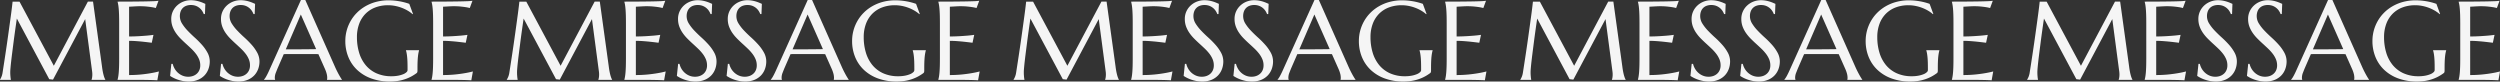
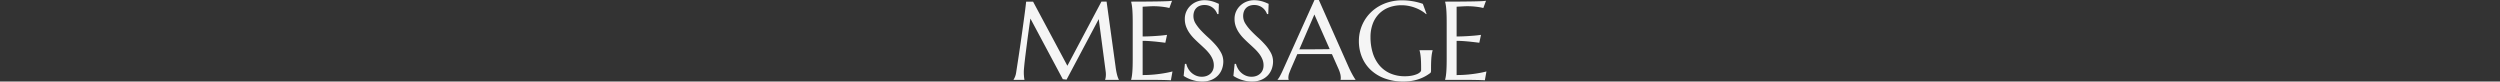
<svg xmlns="http://www.w3.org/2000/svg" width="2999.341" height="97.817" viewBox="0 0 2999.341 97.817">
  <rect x="0" y="0" width="2999.341" height="97.817" fill="#333333" stroke="none" />
  <g transform="translate(-6.711 -3701.211)">
-     <path d="M4.711-.262A20.281,20.281,0,0,0,6.347-3.37a21.78,21.78,0,0,0,1.439-5.2q.72-4.58,1.6-10.305t1.832-12.006q.949-6.281,1.9-12.857t1.832-12.955q.883-6.379,1.7-12.3t1.472-10.829q.654-4.907,1.08-8.539t.622-5.463h8.31L69.29-16.881l40.828-76.945h6.216l10.73,77.73q.458,3.664.981,6.281t1.047,4.482a29.886,29.886,0,0,0,1.014,3.075,15.839,15.839,0,0,0,.949,2V0H114.567V-.262a10.856,10.856,0,0,0,.622-2.355,22.521,22.521,0,0,0,.294-3.926q0-.851-.065-1.734t-.2-1.93l-8.31-62.682L68.309-.262,63.794-.785,24.929-73.543q-2.29,15.507-3.991,28.658-.72,5.627-1.439,11.221T18.222-23.228q-.556,4.842-.883,8.539t-.327,5.463q0,2.225.131,3.926T17.4-2.421Q17.6-1.047,17.8,0H4.711ZM145.777-93.826q8.179,0,16.259-.065t14.82-.164q6.739-.1,11.516-.294a52.812,52.812,0,0,0,6.478-.523l-3.206,8.7a48.046,48.046,0,0,0-5.038-1.047q-2.486-.393-6.052-.752t-8.211-.36q-1.57,0-3.762.1t-4.22.229q-2.355.131-4.776.262v35.725q6.739-.065,12.17-.393t9.226-.654q4.449-.393,7.852-.916L186.8-44.492q-4.515-.589-9.226-1.112-4.057-.458-8.833-.818t-9.16-.36V-5.758a141.931,141.931,0,0,0,14.2-.654q6.478-.654,11.319-1.5,5.627-.916,10.272-2.159l-1.9,10.6Q192.69.458,191.12.393t-3.5-.131q-1.93-.065-4.057-.1T179.539.1q-1.9-.033-3.37-.065T174.043,0H145.777V-.262a34.782,34.782,0,0,0,.752-3.4q.36-2.028.622-5.038t.393-7.165q.131-4.155.131-9.716V-68.178q0-5.562-.131-9.716t-.393-7.2q-.262-3.042-.622-5.071a34.782,34.782,0,0,0-.752-3.4ZM250.6-78.908h-1.439a18.559,18.559,0,0,0-1.668-3.4,15.677,15.677,0,0,0-3.01-3.566,15.97,15.97,0,0,0-4.515-2.781,16.072,16.072,0,0,0-6.249-1.112,15.416,15.416,0,0,0-5.692.981,11.349,11.349,0,0,0-4.155,2.748,11.63,11.63,0,0,0-2.519,4.188,16.1,16.1,0,0,0-.851,5.365,16.848,16.848,0,0,0,2.65,9,51.991,51.991,0,0,0,6.641,8.473q3.991,4.188,8.637,8.375a108.246,108.246,0,0,1,8.637,8.7,49.886,49.886,0,0,1,6.641,9.455,22.149,22.149,0,0,1,2.65,10.632,26.148,26.148,0,0,1-1.472,8.539,22.034,22.034,0,0,1-4.547,7.688A22.886,22.886,0,0,1,242.417-.1,28.49,28.49,0,0,1,230.9,2.028a35.476,35.476,0,0,1-7.1-.687,45.775,45.775,0,0,1-6.216-1.7,40.282,40.282,0,0,1-5.1-2.192,37.411,37.411,0,0,1-3.7-2.159l1.5-14.46h1.636a20.875,20.875,0,0,0,2.355,5.856,20.327,20.327,0,0,0,4.024,4.907,19.22,19.22,0,0,0,5.463,3.4,17.416,17.416,0,0,0,6.739,1.276A16.65,16.65,0,0,0,236.5-4.744a13.569,13.569,0,0,0,4.547-2.813,12.158,12.158,0,0,0,2.912-4.286,14.244,14.244,0,0,0,1.014-5.431,19.1,19.1,0,0,0-1.5-7.623,30.032,30.032,0,0,0-3.958-6.641,55.273,55.273,0,0,0-5.562-6.085q-3.108-2.944-6.379-5.921t-6.379-6.118a49.059,49.059,0,0,1-5.562-6.707,34.42,34.42,0,0,1-3.958-7.655,25.872,25.872,0,0,1-1.5-9,21.261,21.261,0,0,1,2-9.324,22.356,22.356,0,0,1,5.3-7.1,23.633,23.633,0,0,1,7.492-4.515,24.4,24.4,0,0,1,8.637-1.57A32.226,32.226,0,0,1,239.6-95a39.737,39.737,0,0,1,4.94,1.243q2.192.72,3.828,1.439t2.683,1.178Zm59.672,0h-1.439a18.56,18.56,0,0,0-1.668-3.4,15.677,15.677,0,0,0-3.01-3.566,15.97,15.97,0,0,0-4.515-2.781,16.072,16.072,0,0,0-6.249-1.112,15.416,15.416,0,0,0-5.692.981,11.349,11.349,0,0,0-4.155,2.748,11.629,11.629,0,0,0-2.519,4.188,16.1,16.1,0,0,0-.851,5.365,16.848,16.848,0,0,0,2.65,9,51.992,51.992,0,0,0,6.641,8.473q3.991,4.188,8.637,8.375a108.241,108.241,0,0,1,8.637,8.7,49.887,49.887,0,0,1,6.641,9.455,22.149,22.149,0,0,1,2.65,10.632,26.148,26.148,0,0,1-1.472,8.539,22.034,22.034,0,0,1-4.547,7.688A22.886,22.886,0,0,1,302.089-.1a28.491,28.491,0,0,1-11.516,2.126,35.476,35.476,0,0,1-7.1-.687,45.775,45.775,0,0,1-6.216-1.7,40.282,40.282,0,0,1-5.1-2.192,37.409,37.409,0,0,1-3.7-2.159l1.5-14.46H271.6a20.876,20.876,0,0,0,2.355,5.856,20.327,20.327,0,0,0,4.024,4.907,19.22,19.22,0,0,0,5.463,3.4,17.416,17.416,0,0,0,6.739,1.276,16.65,16.65,0,0,0,5.987-1.014,13.569,13.569,0,0,0,4.547-2.813,12.158,12.158,0,0,0,2.912-4.286,14.244,14.244,0,0,0,1.014-5.431,19.1,19.1,0,0,0-1.5-7.623,30.033,30.033,0,0,0-3.958-6.641,55.275,55.275,0,0,0-5.562-6.085q-3.108-2.944-6.379-5.921t-6.379-6.118a49.061,49.061,0,0,1-5.562-6.707,34.421,34.421,0,0,1-3.958-7.655,25.871,25.871,0,0,1-1.5-9,21.261,21.261,0,0,1,2-9.324,22.356,22.356,0,0,1,5.3-7.1,23.633,23.633,0,0,1,7.492-4.515,24.4,24.4,0,0,1,8.637-1.57,32.226,32.226,0,0,1,6.02.523,39.737,39.737,0,0,1,4.94,1.243q2.192.72,3.828,1.439t2.683,1.178ZM397.027,0V-.262a3.827,3.827,0,0,0,.2-.981q.065-.654.065-1.178a20.419,20.419,0,0,0-.556-4.482,37,37,0,0,0-2.126-6.118l-7.917-17.8q-3.664-.131-9.749-.131H353.811q-4.809,0-8.669.131l-7.524,17.273q-.981,2.421-2.094,5.3a16.042,16.042,0,0,0-1.112,5.823,6.291,6.291,0,0,0,.131,1.407,2.578,2.578,0,0,0,.262.752V0H321.456V-.262A23.533,23.533,0,0,0,324.4-4.678q1.767-3.173,3.86-7.95l37.491-83.161h5.234l35.528,79.955q1.243,2.813,2.584,5.463t2.519,4.744q1.178,2.094,2.094,3.533t1.243,1.832V0Zm-42.4-36.575q3.795,0,7.786-.033l7.819-.065,7.361-.065q3.533-.033,6.412-.1L365.621-78.385l-18.059,41.81ZM505.575-10.992a7.38,7.38,0,0,1-.164,1.5,2.345,2.345,0,0,1-.752,1.309,50.625,50.625,0,0,1-6.379,4.089,48.9,48.9,0,0,1-7.426,3.239,52.249,52.249,0,0,1-8.6,2.126,61.629,61.629,0,0,1-9.913.752,64.285,64.285,0,0,1-21.723-3.5,49.208,49.208,0,0,1-16.848-9.913,44.115,44.115,0,0,1-10.894-15.409,50.187,50.187,0,0,1-3.86-19.989,47.347,47.347,0,0,1,1.6-12.235,48.445,48.445,0,0,1,4.678-11.45,46.972,46.972,0,0,1,7.59-9.978,48.685,48.685,0,0,1,10.305-7.884,52.712,52.712,0,0,1,12.759-5.2A58.187,58.187,0,0,1,471.028-95.4q3.141,0,6.412.294t6.478.851q3.206.556,6.183,1.341t5.66,1.767l4.449,12.1-.523.262A36.451,36.451,0,0,0,493.8-83.03a46.7,46.7,0,0,0-7.132-3.4,49.126,49.126,0,0,0-7.95-2.257,43.429,43.429,0,0,0-8.408-.818,42.612,42.612,0,0,0-15.114,2.584,33.02,33.02,0,0,0-11.81,7.492A33.87,33.87,0,0,0,435.7-67.393a44.88,44.88,0,0,0-2.748,16.227,63.354,63.354,0,0,0,2.617,18.582,42.7,42.7,0,0,0,7.786,14.853,35.879,35.879,0,0,0,12.922,9.847,42.914,42.914,0,0,0,18.091,3.566,41.945,41.945,0,0,0,8.179-.72,30.388,30.388,0,0,0,6.085-1.8,12.153,12.153,0,0,0,3.762-2.355,3.533,3.533,0,0,0,1.276-2.323v-2.552q0-4.58-.131-7.917t-.393-5.791q-.262-2.454-.589-4.22a30.048,30.048,0,0,0-.785-3.271v-.262h15.7v.262q-.393,1.374-.752,3.239t-.622,4.417q-.262,2.552-.393,5.987t-.131,7.95Zm16.881-82.834q8.179,0,16.259-.065t14.82-.164q6.739-.1,11.516-.294a52.811,52.811,0,0,0,6.478-.523l-3.206,8.7a48.047,48.047,0,0,0-5.038-1.047q-2.486-.393-6.052-.752t-8.211-.36q-1.57,0-3.762.1t-4.22.229q-2.355.131-4.776.262v35.725q6.739-.065,12.17-.393t9.226-.654q4.449-.393,7.852-.916l-2.028,9.487q-4.515-.589-9.226-1.112-4.057-.458-8.833-.818t-9.16-.36V-5.758a141.931,141.931,0,0,0,14.2-.654q6.478-.654,11.319-1.5,5.627-.916,10.272-2.159l-1.9,10.6Q569.369.458,567.8.393T564.3.262q-1.93-.065-4.057-.1T556.218.1q-1.9-.033-3.37-.065T550.722,0H522.456V-.262a34.786,34.786,0,0,0,.752-3.4q.36-2.028.622-5.038t.393-7.165q.131-4.155.131-9.716V-68.178q0-5.562-.131-9.716t-.393-7.2q-.262-3.042-.622-5.071a34.786,34.786,0,0,0-.752-3.4Z" transform="translate(2 3797)" fill="#f5f5f5" />
-     <path d="M4.711-.262A20.281,20.281,0,0,0,6.347-3.37a21.78,21.78,0,0,0,1.439-5.2q.72-4.58,1.6-10.305t1.832-12.006q.949-6.281,1.9-12.857t1.832-12.955q.883-6.379,1.7-12.3t1.472-10.829q.654-4.907,1.08-8.539t.622-5.463h8.31L69.29-16.881l40.828-76.945h6.216l10.73,77.73q.458,3.664.981,6.281t1.047,4.482a29.886,29.886,0,0,0,1.014,3.075,15.839,15.839,0,0,0,.949,2V0H114.567V-.262a10.856,10.856,0,0,0,.622-2.355,22.521,22.521,0,0,0,.294-3.926q0-.851-.065-1.734t-.2-1.93l-8.31-62.682L68.309-.262,63.794-.785,24.929-73.543q-2.29,15.507-3.991,28.658-.72,5.627-1.439,11.221T18.222-23.228q-.556,4.842-.883,8.539t-.327,5.463q0,2.225.131,3.926T17.4-2.421Q17.6-1.047,17.8,0H4.711ZM145.777-93.826q8.179,0,16.259-.065t14.82-.164q6.739-.1,11.516-.294a52.812,52.812,0,0,0,6.478-.523l-3.206,8.7a48.046,48.046,0,0,0-5.038-1.047q-2.486-.393-6.052-.752t-8.211-.36q-1.57,0-3.762.1t-4.22.229q-2.355.131-4.776.262v35.725q6.739-.065,12.17-.393t9.226-.654q4.449-.393,7.852-.916L186.8-44.492q-4.515-.589-9.226-1.112-4.057-.458-8.833-.818t-9.16-.36V-5.758a141.931,141.931,0,0,0,14.2-.654q6.478-.654,11.319-1.5,5.627-.916,10.272-2.159l-1.9,10.6Q192.69.458,191.12.393t-3.5-.131q-1.93-.065-4.057-.1T179.539.1q-1.9-.033-3.37-.065T174.043,0H145.777V-.262a34.782,34.782,0,0,0,.752-3.4q.36-2.028.622-5.038t.393-7.165q.131-4.155.131-9.716V-68.178q0-5.562-.131-9.716t-.393-7.2q-.262-3.042-.622-5.071a34.782,34.782,0,0,0-.752-3.4ZM250.6-78.908h-1.439a18.559,18.559,0,0,0-1.668-3.4,15.677,15.677,0,0,0-3.01-3.566,15.97,15.97,0,0,0-4.515-2.781,16.072,16.072,0,0,0-6.249-1.112,15.416,15.416,0,0,0-5.692.981,11.349,11.349,0,0,0-4.155,2.748,11.63,11.63,0,0,0-2.519,4.188,16.1,16.1,0,0,0-.851,5.365,16.848,16.848,0,0,0,2.65,9,51.991,51.991,0,0,0,6.641,8.473q3.991,4.188,8.637,8.375a108.246,108.246,0,0,1,8.637,8.7,49.886,49.886,0,0,1,6.641,9.455,22.149,22.149,0,0,1,2.65,10.632,26.148,26.148,0,0,1-1.472,8.539,22.034,22.034,0,0,1-4.547,7.688A22.886,22.886,0,0,1,242.417-.1,28.49,28.49,0,0,1,230.9,2.028a35.476,35.476,0,0,1-7.1-.687,45.775,45.775,0,0,1-6.216-1.7,40.282,40.282,0,0,1-5.1-2.192,37.411,37.411,0,0,1-3.7-2.159l1.5-14.46h1.636a20.875,20.875,0,0,0,2.355,5.856,20.327,20.327,0,0,0,4.024,4.907,19.22,19.22,0,0,0,5.463,3.4,17.416,17.416,0,0,0,6.739,1.276A16.65,16.65,0,0,0,236.5-4.744a13.569,13.569,0,0,0,4.547-2.813,12.158,12.158,0,0,0,2.912-4.286,14.244,14.244,0,0,0,1.014-5.431,19.1,19.1,0,0,0-1.5-7.623,30.032,30.032,0,0,0-3.958-6.641,55.273,55.273,0,0,0-5.562-6.085q-3.108-2.944-6.379-5.921t-6.379-6.118a49.059,49.059,0,0,1-5.562-6.707,34.42,34.42,0,0,1-3.958-7.655,25.872,25.872,0,0,1-1.5-9,21.261,21.261,0,0,1,2-9.324,22.356,22.356,0,0,1,5.3-7.1,23.633,23.633,0,0,1,7.492-4.515,24.4,24.4,0,0,1,8.637-1.57A32.226,32.226,0,0,1,239.6-95a39.737,39.737,0,0,1,4.94,1.243q2.192.72,3.828,1.439t2.683,1.178Zm59.672,0h-1.439a18.56,18.56,0,0,0-1.668-3.4,15.677,15.677,0,0,0-3.01-3.566,15.97,15.97,0,0,0-4.515-2.781,16.072,16.072,0,0,0-6.249-1.112,15.416,15.416,0,0,0-5.692.981,11.349,11.349,0,0,0-4.155,2.748,11.629,11.629,0,0,0-2.519,4.188,16.1,16.1,0,0,0-.851,5.365,16.848,16.848,0,0,0,2.65,9,51.992,51.992,0,0,0,6.641,8.473q3.991,4.188,8.637,8.375a108.241,108.241,0,0,1,8.637,8.7,49.887,49.887,0,0,1,6.641,9.455,22.149,22.149,0,0,1,2.65,10.632,26.148,26.148,0,0,1-1.472,8.539,22.034,22.034,0,0,1-4.547,7.688A22.886,22.886,0,0,1,302.089-.1a28.491,28.491,0,0,1-11.516,2.126,35.476,35.476,0,0,1-7.1-.687,45.775,45.775,0,0,1-6.216-1.7,40.282,40.282,0,0,1-5.1-2.192,37.409,37.409,0,0,1-3.7-2.159l1.5-14.46H271.6a20.876,20.876,0,0,0,2.355,5.856,20.327,20.327,0,0,0,4.024,4.907,19.22,19.22,0,0,0,5.463,3.4,17.416,17.416,0,0,0,6.739,1.276,16.65,16.65,0,0,0,5.987-1.014,13.569,13.569,0,0,0,4.547-2.813,12.158,12.158,0,0,0,2.912-4.286,14.244,14.244,0,0,0,1.014-5.431,19.1,19.1,0,0,0-1.5-7.623,30.033,30.033,0,0,0-3.958-6.641,55.275,55.275,0,0,0-5.562-6.085q-3.108-2.944-6.379-5.921t-6.379-6.118a49.061,49.061,0,0,1-5.562-6.707,34.421,34.421,0,0,1-3.958-7.655,25.871,25.871,0,0,1-1.5-9,21.261,21.261,0,0,1,2-9.324,22.356,22.356,0,0,1,5.3-7.1,23.633,23.633,0,0,1,7.492-4.515,24.4,24.4,0,0,1,8.637-1.57,32.226,32.226,0,0,1,6.02.523,39.737,39.737,0,0,1,4.94,1.243q2.192.72,3.828,1.439t2.683,1.178ZM397.027,0V-.262a3.827,3.827,0,0,0,.2-.981q.065-.654.065-1.178a20.419,20.419,0,0,0-.556-4.482,37,37,0,0,0-2.126-6.118l-7.917-17.8q-3.664-.131-9.749-.131H353.811q-4.809,0-8.669.131l-7.524,17.273q-.981,2.421-2.094,5.3a16.042,16.042,0,0,0-1.112,5.823,6.291,6.291,0,0,0,.131,1.407,2.578,2.578,0,0,0,.262.752V0H321.456V-.262A23.533,23.533,0,0,0,324.4-4.678q1.767-3.173,3.86-7.95l37.491-83.161h5.234l35.528,79.955q1.243,2.813,2.584,5.463t2.519,4.744q1.178,2.094,2.094,3.533t1.243,1.832V0Zm-42.4-36.575q3.795,0,7.786-.033l7.819-.065,7.361-.065q3.533-.033,6.412-.1L365.621-78.385l-18.059,41.81ZM505.575-10.992a7.38,7.38,0,0,1-.164,1.5,2.345,2.345,0,0,1-.752,1.309,50.625,50.625,0,0,1-6.379,4.089,48.9,48.9,0,0,1-7.426,3.239,52.249,52.249,0,0,1-8.6,2.126,61.629,61.629,0,0,1-9.913.752,64.285,64.285,0,0,1-21.723-3.5,49.208,49.208,0,0,1-16.848-9.913,44.115,44.115,0,0,1-10.894-15.409,50.187,50.187,0,0,1-3.86-19.989,47.347,47.347,0,0,1,1.6-12.235,48.445,48.445,0,0,1,4.678-11.45,46.972,46.972,0,0,1,7.59-9.978,48.685,48.685,0,0,1,10.305-7.884,52.712,52.712,0,0,1,12.759-5.2A58.187,58.187,0,0,1,471.028-95.4q3.141,0,6.412.294t6.478.851q3.206.556,6.183,1.341t5.66,1.767l4.449,12.1-.523.262A36.451,36.451,0,0,0,493.8-83.03a46.7,46.7,0,0,0-7.132-3.4,49.126,49.126,0,0,0-7.95-2.257,43.429,43.429,0,0,0-8.408-.818,42.612,42.612,0,0,0-15.114,2.584,33.02,33.02,0,0,0-11.81,7.492A33.87,33.87,0,0,0,435.7-67.393a44.88,44.88,0,0,0-2.748,16.227,63.354,63.354,0,0,0,2.617,18.582,42.7,42.7,0,0,0,7.786,14.853,35.879,35.879,0,0,0,12.922,9.847,42.914,42.914,0,0,0,18.091,3.566,41.945,41.945,0,0,0,8.179-.72,30.388,30.388,0,0,0,6.085-1.8,12.153,12.153,0,0,0,3.762-2.355,3.533,3.533,0,0,0,1.276-2.323v-2.552q0-4.58-.131-7.917t-.393-5.791q-.262-2.454-.589-4.22a30.048,30.048,0,0,0-.785-3.271v-.262h15.7v.262q-.393,1.374-.752,3.239t-.622,4.417q-.262,2.552-.393,5.987t-.131,7.95Zm16.881-82.834q8.179,0,16.259-.065t14.82-.164q6.739-.1,11.516-.294a52.811,52.811,0,0,0,6.478-.523l-3.206,8.7a48.047,48.047,0,0,0-5.038-1.047q-2.486-.393-6.052-.752t-8.211-.36q-1.57,0-3.762.1t-4.22.229q-2.355.131-4.776.262v35.725q6.739-.065,12.17-.393t9.226-.654q4.449-.393,7.852-.916l-2.028,9.487q-4.515-.589-9.226-1.112-4.057-.458-8.833-.818t-9.16-.36V-5.758a141.931,141.931,0,0,0,14.2-.654q6.478-.654,11.319-1.5,5.627-.916,10.272-2.159l-1.9,10.6Q569.369.458,567.8.393T564.3.262q-1.93-.065-4.057-.1T556.218.1q-1.9-.033-3.37-.065T550.722,0H522.456V-.262a34.786,34.786,0,0,0,.752-3.4q.36-2.028.622-5.038t.393-7.165q.131-4.155.131-9.716V-68.178q0-5.562-.131-9.716t-.393-7.2q-.262-3.042-.622-5.071a34.786,34.786,0,0,0-.752-3.4Z" transform="translate(610 3797)" fill="#f5f5f5" />
    <path d="M4.711-.262A20.281,20.281,0,0,0,6.347-3.37a21.78,21.78,0,0,0,1.439-5.2q.72-4.58,1.6-10.305t1.832-12.006q.949-6.281,1.9-12.857t1.832-12.955q.883-6.379,1.7-12.3t1.472-10.829q.654-4.907,1.08-8.539t.622-5.463h8.31L69.29-16.881l40.828-76.945h6.216l10.73,77.73q.458,3.664.981,6.281t1.047,4.482a29.886,29.886,0,0,0,1.014,3.075,15.839,15.839,0,0,0,.949,2V0H114.567V-.262a10.856,10.856,0,0,0,.622-2.355,22.521,22.521,0,0,0,.294-3.926q0-.851-.065-1.734t-.2-1.93l-8.31-62.682L68.309-.262,63.794-.785,24.929-73.543q-2.29,15.507-3.991,28.658-.72,5.627-1.439,11.221T18.222-23.228q-.556,4.842-.883,8.539t-.327,5.463q0,2.225.131,3.926T17.4-2.421Q17.6-1.047,17.8,0H4.711ZM145.777-93.826q8.179,0,16.259-.065t14.82-.164q6.739-.1,11.516-.294a52.812,52.812,0,0,0,6.478-.523l-3.206,8.7a48.046,48.046,0,0,0-5.038-1.047q-2.486-.393-6.052-.752t-8.211-.36q-1.57,0-3.762.1t-4.22.229q-2.355.131-4.776.262v35.725q6.739-.065,12.17-.393t9.226-.654q4.449-.393,7.852-.916L186.8-44.492q-4.515-.589-9.226-1.112-4.057-.458-8.833-.818t-9.16-.36V-5.758a141.931,141.931,0,0,0,14.2-.654q6.478-.654,11.319-1.5,5.627-.916,10.272-2.159l-1.9,10.6Q192.69.458,191.12.393t-3.5-.131q-1.93-.065-4.057-.1T179.539.1q-1.9-.033-3.37-.065T174.043,0H145.777V-.262a34.782,34.782,0,0,0,.752-3.4q.36-2.028.622-5.038t.393-7.165q.131-4.155.131-9.716V-68.178q0-5.562-.131-9.716t-.393-7.2q-.262-3.042-.622-5.071a34.782,34.782,0,0,0-.752-3.4ZM250.6-78.908h-1.439a18.559,18.559,0,0,0-1.668-3.4,15.677,15.677,0,0,0-3.01-3.566,15.97,15.97,0,0,0-4.515-2.781,16.072,16.072,0,0,0-6.249-1.112,15.416,15.416,0,0,0-5.692.981,11.349,11.349,0,0,0-4.155,2.748,11.63,11.63,0,0,0-2.519,4.188,16.1,16.1,0,0,0-.851,5.365,16.848,16.848,0,0,0,2.65,9,51.991,51.991,0,0,0,6.641,8.473q3.991,4.188,8.637,8.375a108.246,108.246,0,0,1,8.637,8.7,49.886,49.886,0,0,1,6.641,9.455,22.149,22.149,0,0,1,2.65,10.632,26.148,26.148,0,0,1-1.472,8.539,22.034,22.034,0,0,1-4.547,7.688A22.886,22.886,0,0,1,242.417-.1,28.49,28.49,0,0,1,230.9,2.028a35.476,35.476,0,0,1-7.1-.687,45.775,45.775,0,0,1-6.216-1.7,40.282,40.282,0,0,1-5.1-2.192,37.411,37.411,0,0,1-3.7-2.159l1.5-14.46h1.636a20.875,20.875,0,0,0,2.355,5.856,20.327,20.327,0,0,0,4.024,4.907,19.22,19.22,0,0,0,5.463,3.4,17.416,17.416,0,0,0,6.739,1.276A16.65,16.65,0,0,0,236.5-4.744a13.569,13.569,0,0,0,4.547-2.813,12.158,12.158,0,0,0,2.912-4.286,14.244,14.244,0,0,0,1.014-5.431,19.1,19.1,0,0,0-1.5-7.623,30.032,30.032,0,0,0-3.958-6.641,55.273,55.273,0,0,0-5.562-6.085q-3.108-2.944-6.379-5.921t-6.379-6.118a49.059,49.059,0,0,1-5.562-6.707,34.42,34.42,0,0,1-3.958-7.655,25.872,25.872,0,0,1-1.5-9,21.261,21.261,0,0,1,2-9.324,22.356,22.356,0,0,1,5.3-7.1,23.633,23.633,0,0,1,7.492-4.515,24.4,24.4,0,0,1,8.637-1.57A32.226,32.226,0,0,1,239.6-95a39.737,39.737,0,0,1,4.94,1.243q2.192.72,3.828,1.439t2.683,1.178Zm59.672,0h-1.439a18.56,18.56,0,0,0-1.668-3.4,15.677,15.677,0,0,0-3.01-3.566,15.97,15.97,0,0,0-4.515-2.781,16.072,16.072,0,0,0-6.249-1.112,15.416,15.416,0,0,0-5.692.981,11.349,11.349,0,0,0-4.155,2.748,11.629,11.629,0,0,0-2.519,4.188,16.1,16.1,0,0,0-.851,5.365,16.848,16.848,0,0,0,2.65,9,51.992,51.992,0,0,0,6.641,8.473q3.991,4.188,8.637,8.375a108.241,108.241,0,0,1,8.637,8.7,49.887,49.887,0,0,1,6.641,9.455,22.149,22.149,0,0,1,2.65,10.632,26.148,26.148,0,0,1-1.472,8.539,22.034,22.034,0,0,1-4.547,7.688A22.886,22.886,0,0,1,302.089-.1a28.491,28.491,0,0,1-11.516,2.126,35.476,35.476,0,0,1-7.1-.687,45.775,45.775,0,0,1-6.216-1.7,40.282,40.282,0,0,1-5.1-2.192,37.409,37.409,0,0,1-3.7-2.159l1.5-14.46H271.6a20.876,20.876,0,0,0,2.355,5.856,20.327,20.327,0,0,0,4.024,4.907,19.22,19.22,0,0,0,5.463,3.4,17.416,17.416,0,0,0,6.739,1.276,16.65,16.65,0,0,0,5.987-1.014,13.569,13.569,0,0,0,4.547-2.813,12.158,12.158,0,0,0,2.912-4.286,14.244,14.244,0,0,0,1.014-5.431,19.1,19.1,0,0,0-1.5-7.623,30.033,30.033,0,0,0-3.958-6.641,55.275,55.275,0,0,0-5.562-6.085q-3.108-2.944-6.379-5.921t-6.379-6.118a49.061,49.061,0,0,1-5.562-6.707,34.421,34.421,0,0,1-3.958-7.655,25.871,25.871,0,0,1-1.5-9,21.261,21.261,0,0,1,2-9.324,22.356,22.356,0,0,1,5.3-7.1,23.633,23.633,0,0,1,7.492-4.515,24.4,24.4,0,0,1,8.637-1.57,32.226,32.226,0,0,1,6.02.523,39.737,39.737,0,0,1,4.94,1.243q2.192.72,3.828,1.439t2.683,1.178ZM397.027,0V-.262a3.827,3.827,0,0,0,.2-.981q.065-.654.065-1.178a20.419,20.419,0,0,0-.556-4.482,37,37,0,0,0-2.126-6.118l-7.917-17.8q-3.664-.131-9.749-.131H353.811q-4.809,0-8.669.131l-7.524,17.273q-.981,2.421-2.094,5.3a16.042,16.042,0,0,0-1.112,5.823,6.291,6.291,0,0,0,.131,1.407,2.578,2.578,0,0,0,.262.752V0H321.456V-.262A23.533,23.533,0,0,0,324.4-4.678q1.767-3.173,3.86-7.95l37.491-83.161h5.234l35.528,79.955q1.243,2.813,2.584,5.463t2.519,4.744q1.178,2.094,2.094,3.533t1.243,1.832V0Zm-42.4-36.575q3.795,0,7.786-.033l7.819-.065,7.361-.065q3.533-.033,6.412-.1L365.621-78.385l-18.059,41.81ZM505.575-10.992a7.38,7.38,0,0,1-.164,1.5,2.345,2.345,0,0,1-.752,1.309,50.625,50.625,0,0,1-6.379,4.089,48.9,48.9,0,0,1-7.426,3.239,52.249,52.249,0,0,1-8.6,2.126,61.629,61.629,0,0,1-9.913.752,64.285,64.285,0,0,1-21.723-3.5,49.208,49.208,0,0,1-16.848-9.913,44.115,44.115,0,0,1-10.894-15.409,50.187,50.187,0,0,1-3.86-19.989,47.347,47.347,0,0,1,1.6-12.235,48.445,48.445,0,0,1,4.678-11.45,46.972,46.972,0,0,1,7.59-9.978,48.685,48.685,0,0,1,10.305-7.884,52.712,52.712,0,0,1,12.759-5.2A58.187,58.187,0,0,1,471.028-95.4q3.141,0,6.412.294t6.478.851q3.206.556,6.183,1.341t5.66,1.767l4.449,12.1-.523.262A36.451,36.451,0,0,0,493.8-83.03a46.7,46.7,0,0,0-7.132-3.4,49.126,49.126,0,0,0-7.95-2.257,43.429,43.429,0,0,0-8.408-.818,42.612,42.612,0,0,0-15.114,2.584,33.02,33.02,0,0,0-11.81,7.492A33.87,33.87,0,0,0,435.7-67.393a44.88,44.88,0,0,0-2.748,16.227,63.354,63.354,0,0,0,2.617,18.582,42.7,42.7,0,0,0,7.786,14.853,35.879,35.879,0,0,0,12.922,9.847,42.914,42.914,0,0,0,18.091,3.566,41.945,41.945,0,0,0,8.179-.72,30.388,30.388,0,0,0,6.085-1.8,12.153,12.153,0,0,0,3.762-2.355,3.533,3.533,0,0,0,1.276-2.323v-2.552q0-4.58-.131-7.917t-.393-5.791q-.262-2.454-.589-4.22a30.048,30.048,0,0,0-.785-3.271v-.262h15.7v.262q-.393,1.374-.752,3.239t-.622,4.417q-.262,2.552-.393,5.987t-.131,7.95Zm16.881-82.834q8.179,0,16.259-.065t14.82-.164q6.739-.1,11.516-.294a52.811,52.811,0,0,0,6.478-.523l-3.206,8.7a48.047,48.047,0,0,0-5.038-1.047q-2.486-.393-6.052-.752t-8.211-.36q-1.57,0-3.762.1t-4.22.229q-2.355.131-4.776.262v35.725q6.739-.065,12.17-.393t9.226-.654q4.449-.393,7.852-.916l-2.028,9.487q-4.515-.589-9.226-1.112-4.057-.458-8.833-.818t-9.16-.36V-5.758a141.931,141.931,0,0,0,14.2-.654q6.478-.654,11.319-1.5,5.627-.916,10.272-2.159l-1.9,10.6Q569.369.458,567.8.393T564.3.262q-1.93-.065-4.057-.1T556.218.1q-1.9-.033-3.37-.065T550.722,0H522.456V-.262a34.786,34.786,0,0,0,.752-3.4q.36-2.028.622-5.038t.393-7.165q.131-4.155.131-9.716V-68.178q0-5.562-.131-9.716t-.393-7.2q-.262-3.042-.622-5.071a34.786,34.786,0,0,0-.752-3.4Z" transform="translate(1218 3797)" fill="#f5f5f5" />
-     <path d="M4.711-.262A20.281,20.281,0,0,0,6.347-3.37a21.78,21.78,0,0,0,1.439-5.2q.72-4.58,1.6-10.305t1.832-12.006q.949-6.281,1.9-12.857t1.832-12.955q.883-6.379,1.7-12.3t1.472-10.829q.654-4.907,1.08-8.539t.622-5.463h8.31L69.29-16.881l40.828-76.945h6.216l10.73,77.73q.458,3.664.981,6.281t1.047,4.482a29.886,29.886,0,0,0,1.014,3.075,15.839,15.839,0,0,0,.949,2V0H114.567V-.262a10.856,10.856,0,0,0,.622-2.355,22.521,22.521,0,0,0,.294-3.926q0-.851-.065-1.734t-.2-1.93l-8.31-62.682L68.309-.262,63.794-.785,24.929-73.543q-2.29,15.507-3.991,28.658-.72,5.627-1.439,11.221T18.222-23.228q-.556,4.842-.883,8.539t-.327,5.463q0,2.225.131,3.926T17.4-2.421Q17.6-1.047,17.8,0H4.711ZM145.777-93.826q8.179,0,16.259-.065t14.82-.164q6.739-.1,11.516-.294a52.812,52.812,0,0,0,6.478-.523l-3.206,8.7a48.046,48.046,0,0,0-5.038-1.047q-2.486-.393-6.052-.752t-8.211-.36q-1.57,0-3.762.1t-4.22.229q-2.355.131-4.776.262v35.725q6.739-.065,12.17-.393t9.226-.654q4.449-.393,7.852-.916L186.8-44.492q-4.515-.589-9.226-1.112-4.057-.458-8.833-.818t-9.16-.36V-5.758a141.931,141.931,0,0,0,14.2-.654q6.478-.654,11.319-1.5,5.627-.916,10.272-2.159l-1.9,10.6Q192.69.458,191.12.393t-3.5-.131q-1.93-.065-4.057-.1T179.539.1q-1.9-.033-3.37-.065T174.043,0H145.777V-.262a34.782,34.782,0,0,0,.752-3.4q.36-2.028.622-5.038t.393-7.165q.131-4.155.131-9.716V-68.178q0-5.562-.131-9.716t-.393-7.2q-.262-3.042-.622-5.071a34.782,34.782,0,0,0-.752-3.4ZM250.6-78.908h-1.439a18.559,18.559,0,0,0-1.668-3.4,15.677,15.677,0,0,0-3.01-3.566,15.97,15.97,0,0,0-4.515-2.781,16.072,16.072,0,0,0-6.249-1.112,15.416,15.416,0,0,0-5.692.981,11.349,11.349,0,0,0-4.155,2.748,11.63,11.63,0,0,0-2.519,4.188,16.1,16.1,0,0,0-.851,5.365,16.848,16.848,0,0,0,2.65,9,51.991,51.991,0,0,0,6.641,8.473q3.991,4.188,8.637,8.375a108.246,108.246,0,0,1,8.637,8.7,49.886,49.886,0,0,1,6.641,9.455,22.149,22.149,0,0,1,2.65,10.632,26.148,26.148,0,0,1-1.472,8.539,22.034,22.034,0,0,1-4.547,7.688A22.886,22.886,0,0,1,242.417-.1,28.49,28.49,0,0,1,230.9,2.028a35.476,35.476,0,0,1-7.1-.687,45.775,45.775,0,0,1-6.216-1.7,40.282,40.282,0,0,1-5.1-2.192,37.411,37.411,0,0,1-3.7-2.159l1.5-14.46h1.636a20.875,20.875,0,0,0,2.355,5.856,20.327,20.327,0,0,0,4.024,4.907,19.22,19.22,0,0,0,5.463,3.4,17.416,17.416,0,0,0,6.739,1.276A16.65,16.65,0,0,0,236.5-4.744a13.569,13.569,0,0,0,4.547-2.813,12.158,12.158,0,0,0,2.912-4.286,14.244,14.244,0,0,0,1.014-5.431,19.1,19.1,0,0,0-1.5-7.623,30.032,30.032,0,0,0-3.958-6.641,55.273,55.273,0,0,0-5.562-6.085q-3.108-2.944-6.379-5.921t-6.379-6.118a49.059,49.059,0,0,1-5.562-6.707,34.42,34.42,0,0,1-3.958-7.655,25.872,25.872,0,0,1-1.5-9,21.261,21.261,0,0,1,2-9.324,22.356,22.356,0,0,1,5.3-7.1,23.633,23.633,0,0,1,7.492-4.515,24.4,24.4,0,0,1,8.637-1.57A32.226,32.226,0,0,1,239.6-95a39.737,39.737,0,0,1,4.94,1.243q2.192.72,3.828,1.439t2.683,1.178Zm59.672,0h-1.439a18.56,18.56,0,0,0-1.668-3.4,15.677,15.677,0,0,0-3.01-3.566,15.97,15.97,0,0,0-4.515-2.781,16.072,16.072,0,0,0-6.249-1.112,15.416,15.416,0,0,0-5.692.981,11.349,11.349,0,0,0-4.155,2.748,11.629,11.629,0,0,0-2.519,4.188,16.1,16.1,0,0,0-.851,5.365,16.848,16.848,0,0,0,2.65,9,51.992,51.992,0,0,0,6.641,8.473q3.991,4.188,8.637,8.375a108.241,108.241,0,0,1,8.637,8.7,49.887,49.887,0,0,1,6.641,9.455,22.149,22.149,0,0,1,2.65,10.632,26.148,26.148,0,0,1-1.472,8.539,22.034,22.034,0,0,1-4.547,7.688A22.886,22.886,0,0,1,302.089-.1a28.491,28.491,0,0,1-11.516,2.126,35.476,35.476,0,0,1-7.1-.687,45.775,45.775,0,0,1-6.216-1.7,40.282,40.282,0,0,1-5.1-2.192,37.409,37.409,0,0,1-3.7-2.159l1.5-14.46H271.6a20.876,20.876,0,0,0,2.355,5.856,20.327,20.327,0,0,0,4.024,4.907,19.22,19.22,0,0,0,5.463,3.4,17.416,17.416,0,0,0,6.739,1.276,16.65,16.65,0,0,0,5.987-1.014,13.569,13.569,0,0,0,4.547-2.813,12.158,12.158,0,0,0,2.912-4.286,14.244,14.244,0,0,0,1.014-5.431,19.1,19.1,0,0,0-1.5-7.623,30.033,30.033,0,0,0-3.958-6.641,55.275,55.275,0,0,0-5.562-6.085q-3.108-2.944-6.379-5.921t-6.379-6.118a49.061,49.061,0,0,1-5.562-6.707,34.421,34.421,0,0,1-3.958-7.655,25.871,25.871,0,0,1-1.5-9,21.261,21.261,0,0,1,2-9.324,22.356,22.356,0,0,1,5.3-7.1,23.633,23.633,0,0,1,7.492-4.515,24.4,24.4,0,0,1,8.637-1.57,32.226,32.226,0,0,1,6.02.523,39.737,39.737,0,0,1,4.94,1.243q2.192.72,3.828,1.439t2.683,1.178ZM397.027,0V-.262a3.827,3.827,0,0,0,.2-.981q.065-.654.065-1.178a20.419,20.419,0,0,0-.556-4.482,37,37,0,0,0-2.126-6.118l-7.917-17.8q-3.664-.131-9.749-.131H353.811q-4.809,0-8.669.131l-7.524,17.273q-.981,2.421-2.094,5.3a16.042,16.042,0,0,0-1.112,5.823,6.291,6.291,0,0,0,.131,1.407,2.578,2.578,0,0,0,.262.752V0H321.456V-.262A23.533,23.533,0,0,0,324.4-4.678q1.767-3.173,3.86-7.95l37.491-83.161h5.234l35.528,79.955q1.243,2.813,2.584,5.463t2.519,4.744q1.178,2.094,2.094,3.533t1.243,1.832V0Zm-42.4-36.575q3.795,0,7.786-.033l7.819-.065,7.361-.065q3.533-.033,6.412-.1L365.621-78.385l-18.059,41.81ZM505.575-10.992a7.38,7.38,0,0,1-.164,1.5,2.345,2.345,0,0,1-.752,1.309,50.625,50.625,0,0,1-6.379,4.089,48.9,48.9,0,0,1-7.426,3.239,52.249,52.249,0,0,1-8.6,2.126,61.629,61.629,0,0,1-9.913.752,64.285,64.285,0,0,1-21.723-3.5,49.208,49.208,0,0,1-16.848-9.913,44.115,44.115,0,0,1-10.894-15.409,50.187,50.187,0,0,1-3.86-19.989,47.347,47.347,0,0,1,1.6-12.235,48.445,48.445,0,0,1,4.678-11.45,46.972,46.972,0,0,1,7.59-9.978,48.685,48.685,0,0,1,10.305-7.884,52.712,52.712,0,0,1,12.759-5.2A58.187,58.187,0,0,1,471.028-95.4q3.141,0,6.412.294t6.478.851q3.206.556,6.183,1.341t5.66,1.767l4.449,12.1-.523.262A36.451,36.451,0,0,0,493.8-83.03a46.7,46.7,0,0,0-7.132-3.4,49.126,49.126,0,0,0-7.95-2.257,43.429,43.429,0,0,0-8.408-.818,42.612,42.612,0,0,0-15.114,2.584,33.02,33.02,0,0,0-11.81,7.492A33.87,33.87,0,0,0,435.7-67.393a44.88,44.88,0,0,0-2.748,16.227,63.354,63.354,0,0,0,2.617,18.582,42.7,42.7,0,0,0,7.786,14.853,35.879,35.879,0,0,0,12.922,9.847,42.914,42.914,0,0,0,18.091,3.566,41.945,41.945,0,0,0,8.179-.72,30.388,30.388,0,0,0,6.085-1.8,12.153,12.153,0,0,0,3.762-2.355,3.533,3.533,0,0,0,1.276-2.323v-2.552q0-4.58-.131-7.917t-.393-5.791q-.262-2.454-.589-4.22a30.048,30.048,0,0,0-.785-3.271v-.262h15.7v.262q-.393,1.374-.752,3.239t-.622,4.417q-.262,2.552-.393,5.987t-.131,7.95Zm16.881-82.834q8.179,0,16.259-.065t14.82-.164q6.739-.1,11.516-.294a52.811,52.811,0,0,0,6.478-.523l-3.206,8.7a48.047,48.047,0,0,0-5.038-1.047q-2.486-.393-6.052-.752t-8.211-.36q-1.57,0-3.762.1t-4.22.229q-2.355.131-4.776.262v35.725q6.739-.065,12.17-.393t9.226-.654q4.449-.393,7.852-.916l-2.028,9.487q-4.515-.589-9.226-1.112-4.057-.458-8.833-.818t-9.16-.36V-5.758a141.931,141.931,0,0,0,14.2-.654q6.478-.654,11.319-1.5,5.627-.916,10.272-2.159l-1.9,10.6Q569.369.458,567.8.393T564.3.262q-1.93-.065-4.057-.1T556.218.1q-1.9-.033-3.37-.065T550.722,0H522.456V-.262a34.786,34.786,0,0,0,.752-3.4q.36-2.028.622-5.038t.393-7.165q.131-4.155.131-9.716V-68.178q0-5.562-.131-9.716t-.393-7.2q-.262-3.042-.622-5.071a34.786,34.786,0,0,0-.752-3.4Z" transform="translate(1826 3797)" fill="#f5f5f5" />
-     <path d="M4.711-.262A20.281,20.281,0,0,0,6.347-3.37a21.78,21.78,0,0,0,1.439-5.2q.72-4.58,1.6-10.305t1.832-12.006q.949-6.281,1.9-12.857t1.832-12.955q.883-6.379,1.7-12.3t1.472-10.829q.654-4.907,1.08-8.539t.622-5.463h8.31L69.29-16.881l40.828-76.945h6.216l10.73,77.73q.458,3.664.981,6.281t1.047,4.482a29.886,29.886,0,0,0,1.014,3.075,15.839,15.839,0,0,0,.949,2V0H114.567V-.262a10.856,10.856,0,0,0,.622-2.355,22.521,22.521,0,0,0,.294-3.926q0-.851-.065-1.734t-.2-1.93l-8.31-62.682L68.309-.262,63.794-.785,24.929-73.543q-2.29,15.507-3.991,28.658-.72,5.627-1.439,11.221T18.222-23.228q-.556,4.842-.883,8.539t-.327,5.463q0,2.225.131,3.926T17.4-2.421Q17.6-1.047,17.8,0H4.711ZM145.777-93.826q8.179,0,16.259-.065t14.82-.164q6.739-.1,11.516-.294a52.812,52.812,0,0,0,6.478-.523l-3.206,8.7a48.046,48.046,0,0,0-5.038-1.047q-2.486-.393-6.052-.752t-8.211-.36q-1.57,0-3.762.1t-4.22.229q-2.355.131-4.776.262v35.725q6.739-.065,12.17-.393t9.226-.654q4.449-.393,7.852-.916L186.8-44.492q-4.515-.589-9.226-1.112-4.057-.458-8.833-.818t-9.16-.36V-5.758a141.931,141.931,0,0,0,14.2-.654q6.478-.654,11.319-1.5,5.627-.916,10.272-2.159l-1.9,10.6Q192.69.458,191.12.393t-3.5-.131q-1.93-.065-4.057-.1T179.539.1q-1.9-.033-3.37-.065T174.043,0H145.777V-.262a34.782,34.782,0,0,0,.752-3.4q.36-2.028.622-5.038t.393-7.165q.131-4.155.131-9.716V-68.178q0-5.562-.131-9.716t-.393-7.2q-.262-3.042-.622-5.071a34.782,34.782,0,0,0-.752-3.4ZM250.6-78.908h-1.439a18.559,18.559,0,0,0-1.668-3.4,15.677,15.677,0,0,0-3.01-3.566,15.97,15.97,0,0,0-4.515-2.781,16.072,16.072,0,0,0-6.249-1.112,15.416,15.416,0,0,0-5.692.981,11.349,11.349,0,0,0-4.155,2.748,11.63,11.63,0,0,0-2.519,4.188,16.1,16.1,0,0,0-.851,5.365,16.848,16.848,0,0,0,2.65,9,51.991,51.991,0,0,0,6.641,8.473q3.991,4.188,8.637,8.375a108.246,108.246,0,0,1,8.637,8.7,49.886,49.886,0,0,1,6.641,9.455,22.149,22.149,0,0,1,2.65,10.632,26.148,26.148,0,0,1-1.472,8.539,22.034,22.034,0,0,1-4.547,7.688A22.886,22.886,0,0,1,242.417-.1,28.49,28.49,0,0,1,230.9,2.028a35.476,35.476,0,0,1-7.1-.687,45.775,45.775,0,0,1-6.216-1.7,40.282,40.282,0,0,1-5.1-2.192,37.411,37.411,0,0,1-3.7-2.159l1.5-14.46h1.636a20.875,20.875,0,0,0,2.355,5.856,20.327,20.327,0,0,0,4.024,4.907,19.22,19.22,0,0,0,5.463,3.4,17.416,17.416,0,0,0,6.739,1.276A16.65,16.65,0,0,0,236.5-4.744a13.569,13.569,0,0,0,4.547-2.813,12.158,12.158,0,0,0,2.912-4.286,14.244,14.244,0,0,0,1.014-5.431,19.1,19.1,0,0,0-1.5-7.623,30.032,30.032,0,0,0-3.958-6.641,55.273,55.273,0,0,0-5.562-6.085q-3.108-2.944-6.379-5.921t-6.379-6.118a49.059,49.059,0,0,1-5.562-6.707,34.42,34.42,0,0,1-3.958-7.655,25.872,25.872,0,0,1-1.5-9,21.261,21.261,0,0,1,2-9.324,22.356,22.356,0,0,1,5.3-7.1,23.633,23.633,0,0,1,7.492-4.515,24.4,24.4,0,0,1,8.637-1.57A32.226,32.226,0,0,1,239.6-95a39.737,39.737,0,0,1,4.94,1.243q2.192.72,3.828,1.439t2.683,1.178Zm59.672,0h-1.439a18.56,18.56,0,0,0-1.668-3.4,15.677,15.677,0,0,0-3.01-3.566,15.97,15.97,0,0,0-4.515-2.781,16.072,16.072,0,0,0-6.249-1.112,15.416,15.416,0,0,0-5.692.981,11.349,11.349,0,0,0-4.155,2.748,11.629,11.629,0,0,0-2.519,4.188,16.1,16.1,0,0,0-.851,5.365,16.848,16.848,0,0,0,2.65,9,51.992,51.992,0,0,0,6.641,8.473q3.991,4.188,8.637,8.375a108.241,108.241,0,0,1,8.637,8.7,49.887,49.887,0,0,1,6.641,9.455,22.149,22.149,0,0,1,2.65,10.632,26.148,26.148,0,0,1-1.472,8.539,22.034,22.034,0,0,1-4.547,7.688A22.886,22.886,0,0,1,302.089-.1a28.491,28.491,0,0,1-11.516,2.126,35.476,35.476,0,0,1-7.1-.687,45.775,45.775,0,0,1-6.216-1.7,40.282,40.282,0,0,1-5.1-2.192,37.409,37.409,0,0,1-3.7-2.159l1.5-14.46H271.6a20.876,20.876,0,0,0,2.355,5.856,20.327,20.327,0,0,0,4.024,4.907,19.22,19.22,0,0,0,5.463,3.4,17.416,17.416,0,0,0,6.739,1.276,16.65,16.65,0,0,0,5.987-1.014,13.569,13.569,0,0,0,4.547-2.813,12.158,12.158,0,0,0,2.912-4.286,14.244,14.244,0,0,0,1.014-5.431,19.1,19.1,0,0,0-1.5-7.623,30.033,30.033,0,0,0-3.958-6.641,55.275,55.275,0,0,0-5.562-6.085q-3.108-2.944-6.379-5.921t-6.379-6.118a49.061,49.061,0,0,1-5.562-6.707,34.421,34.421,0,0,1-3.958-7.655,25.871,25.871,0,0,1-1.5-9,21.261,21.261,0,0,1,2-9.324,22.356,22.356,0,0,1,5.3-7.1,23.633,23.633,0,0,1,7.492-4.515,24.4,24.4,0,0,1,8.637-1.57,32.226,32.226,0,0,1,6.02.523,39.737,39.737,0,0,1,4.94,1.243q2.192.72,3.828,1.439t2.683,1.178ZM397.027,0V-.262a3.827,3.827,0,0,0,.2-.981q.065-.654.065-1.178a20.419,20.419,0,0,0-.556-4.482,37,37,0,0,0-2.126-6.118l-7.917-17.8q-3.664-.131-9.749-.131H353.811q-4.809,0-8.669.131l-7.524,17.273q-.981,2.421-2.094,5.3a16.042,16.042,0,0,0-1.112,5.823,6.291,6.291,0,0,0,.131,1.407,2.578,2.578,0,0,0,.262.752V0H321.456V-.262A23.533,23.533,0,0,0,324.4-4.678q1.767-3.173,3.86-7.95l37.491-83.161h5.234l35.528,79.955q1.243,2.813,2.584,5.463t2.519,4.744q1.178,2.094,2.094,3.533t1.243,1.832V0Zm-42.4-36.575q3.795,0,7.786-.033l7.819-.065,7.361-.065q3.533-.033,6.412-.1L365.621-78.385l-18.059,41.81ZM505.575-10.992a7.38,7.38,0,0,1-.164,1.5,2.345,2.345,0,0,1-.752,1.309,50.625,50.625,0,0,1-6.379,4.089,48.9,48.9,0,0,1-7.426,3.239,52.249,52.249,0,0,1-8.6,2.126,61.629,61.629,0,0,1-9.913.752,64.285,64.285,0,0,1-21.723-3.5,49.208,49.208,0,0,1-16.848-9.913,44.115,44.115,0,0,1-10.894-15.409,50.187,50.187,0,0,1-3.86-19.989,47.347,47.347,0,0,1,1.6-12.235,48.445,48.445,0,0,1,4.678-11.45,46.972,46.972,0,0,1,7.59-9.978,48.685,48.685,0,0,1,10.305-7.884,52.712,52.712,0,0,1,12.759-5.2A58.187,58.187,0,0,1,471.028-95.4q3.141,0,6.412.294t6.478.851q3.206.556,6.183,1.341t5.66,1.767l4.449,12.1-.523.262A36.451,36.451,0,0,0,493.8-83.03a46.7,46.7,0,0,0-7.132-3.4,49.126,49.126,0,0,0-7.95-2.257,43.429,43.429,0,0,0-8.408-.818,42.612,42.612,0,0,0-15.114,2.584,33.02,33.02,0,0,0-11.81,7.492A33.87,33.87,0,0,0,435.7-67.393a44.88,44.88,0,0,0-2.748,16.227,63.354,63.354,0,0,0,2.617,18.582,42.7,42.7,0,0,0,7.786,14.853,35.879,35.879,0,0,0,12.922,9.847,42.914,42.914,0,0,0,18.091,3.566,41.945,41.945,0,0,0,8.179-.72,30.388,30.388,0,0,0,6.085-1.8,12.153,12.153,0,0,0,3.762-2.355,3.533,3.533,0,0,0,1.276-2.323v-2.552q0-4.58-.131-7.917t-.393-5.791q-.262-2.454-.589-4.22a30.048,30.048,0,0,0-.785-3.271v-.262h15.7v.262q-.393,1.374-.752,3.239t-.622,4.417q-.262,2.552-.393,5.987t-.131,7.95Zm16.881-82.834q8.179,0,16.259-.065t14.82-.164q6.739-.1,11.516-.294a52.811,52.811,0,0,0,6.478-.523l-3.206,8.7a48.047,48.047,0,0,0-5.038-1.047q-2.486-.393-6.052-.752t-8.211-.36q-1.57,0-3.762.1t-4.22.229q-2.355.131-4.776.262v35.725q6.739-.065,12.17-.393t9.226-.654q4.449-.393,7.852-.916l-2.028,9.487q-4.515-.589-9.226-1.112-4.057-.458-8.833-.818t-9.16-.36V-5.758a141.931,141.931,0,0,0,14.2-.654q6.478-.654,11.319-1.5,5.627-.916,10.272-2.159l-1.9,10.6Q569.369.458,567.8.393T564.3.262q-1.93-.065-4.057-.1T556.218.1q-1.9-.033-3.37-.065T550.722,0H522.456V-.262a34.786,34.786,0,0,0,.752-3.4q.36-2.028.622-5.038t.393-7.165q.131-4.155.131-9.716V-68.178q0-5.562-.131-9.716t-.393-7.2q-.262-3.042-.622-5.071a34.786,34.786,0,0,0-.752-3.4Z" transform="translate(2434 3797)" fill="#f5f5f5" />
  </g>
</svg>